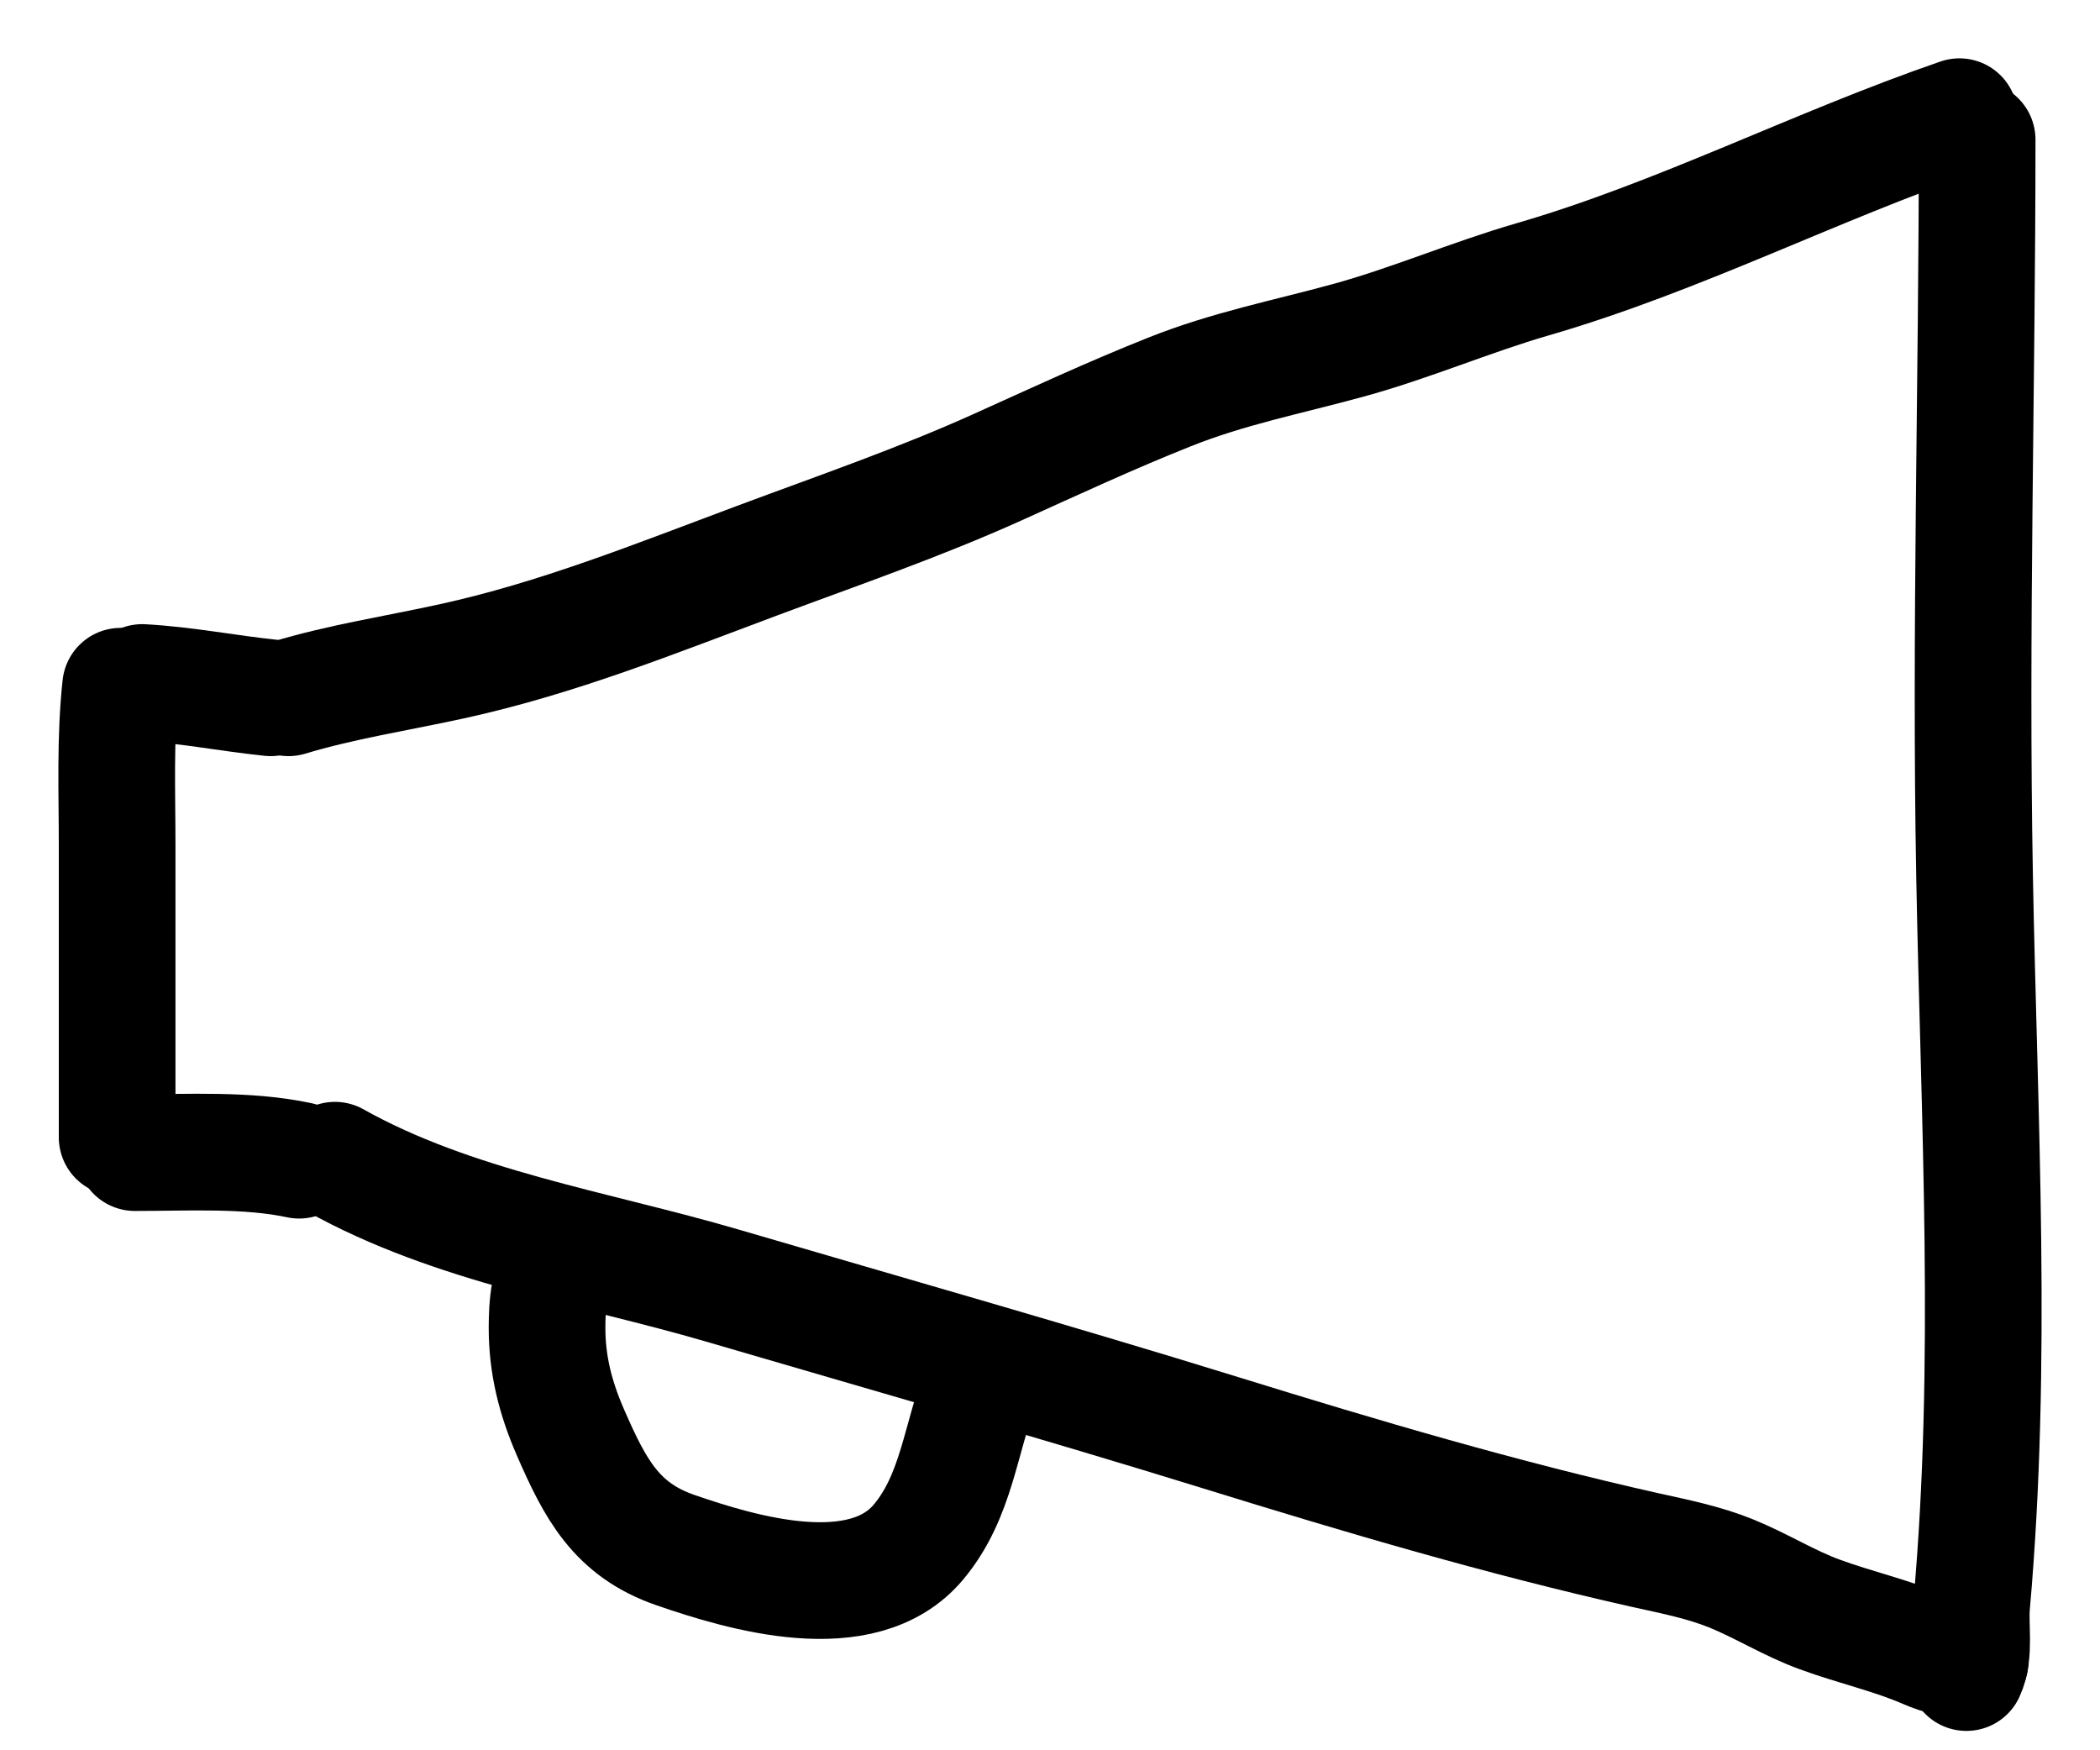
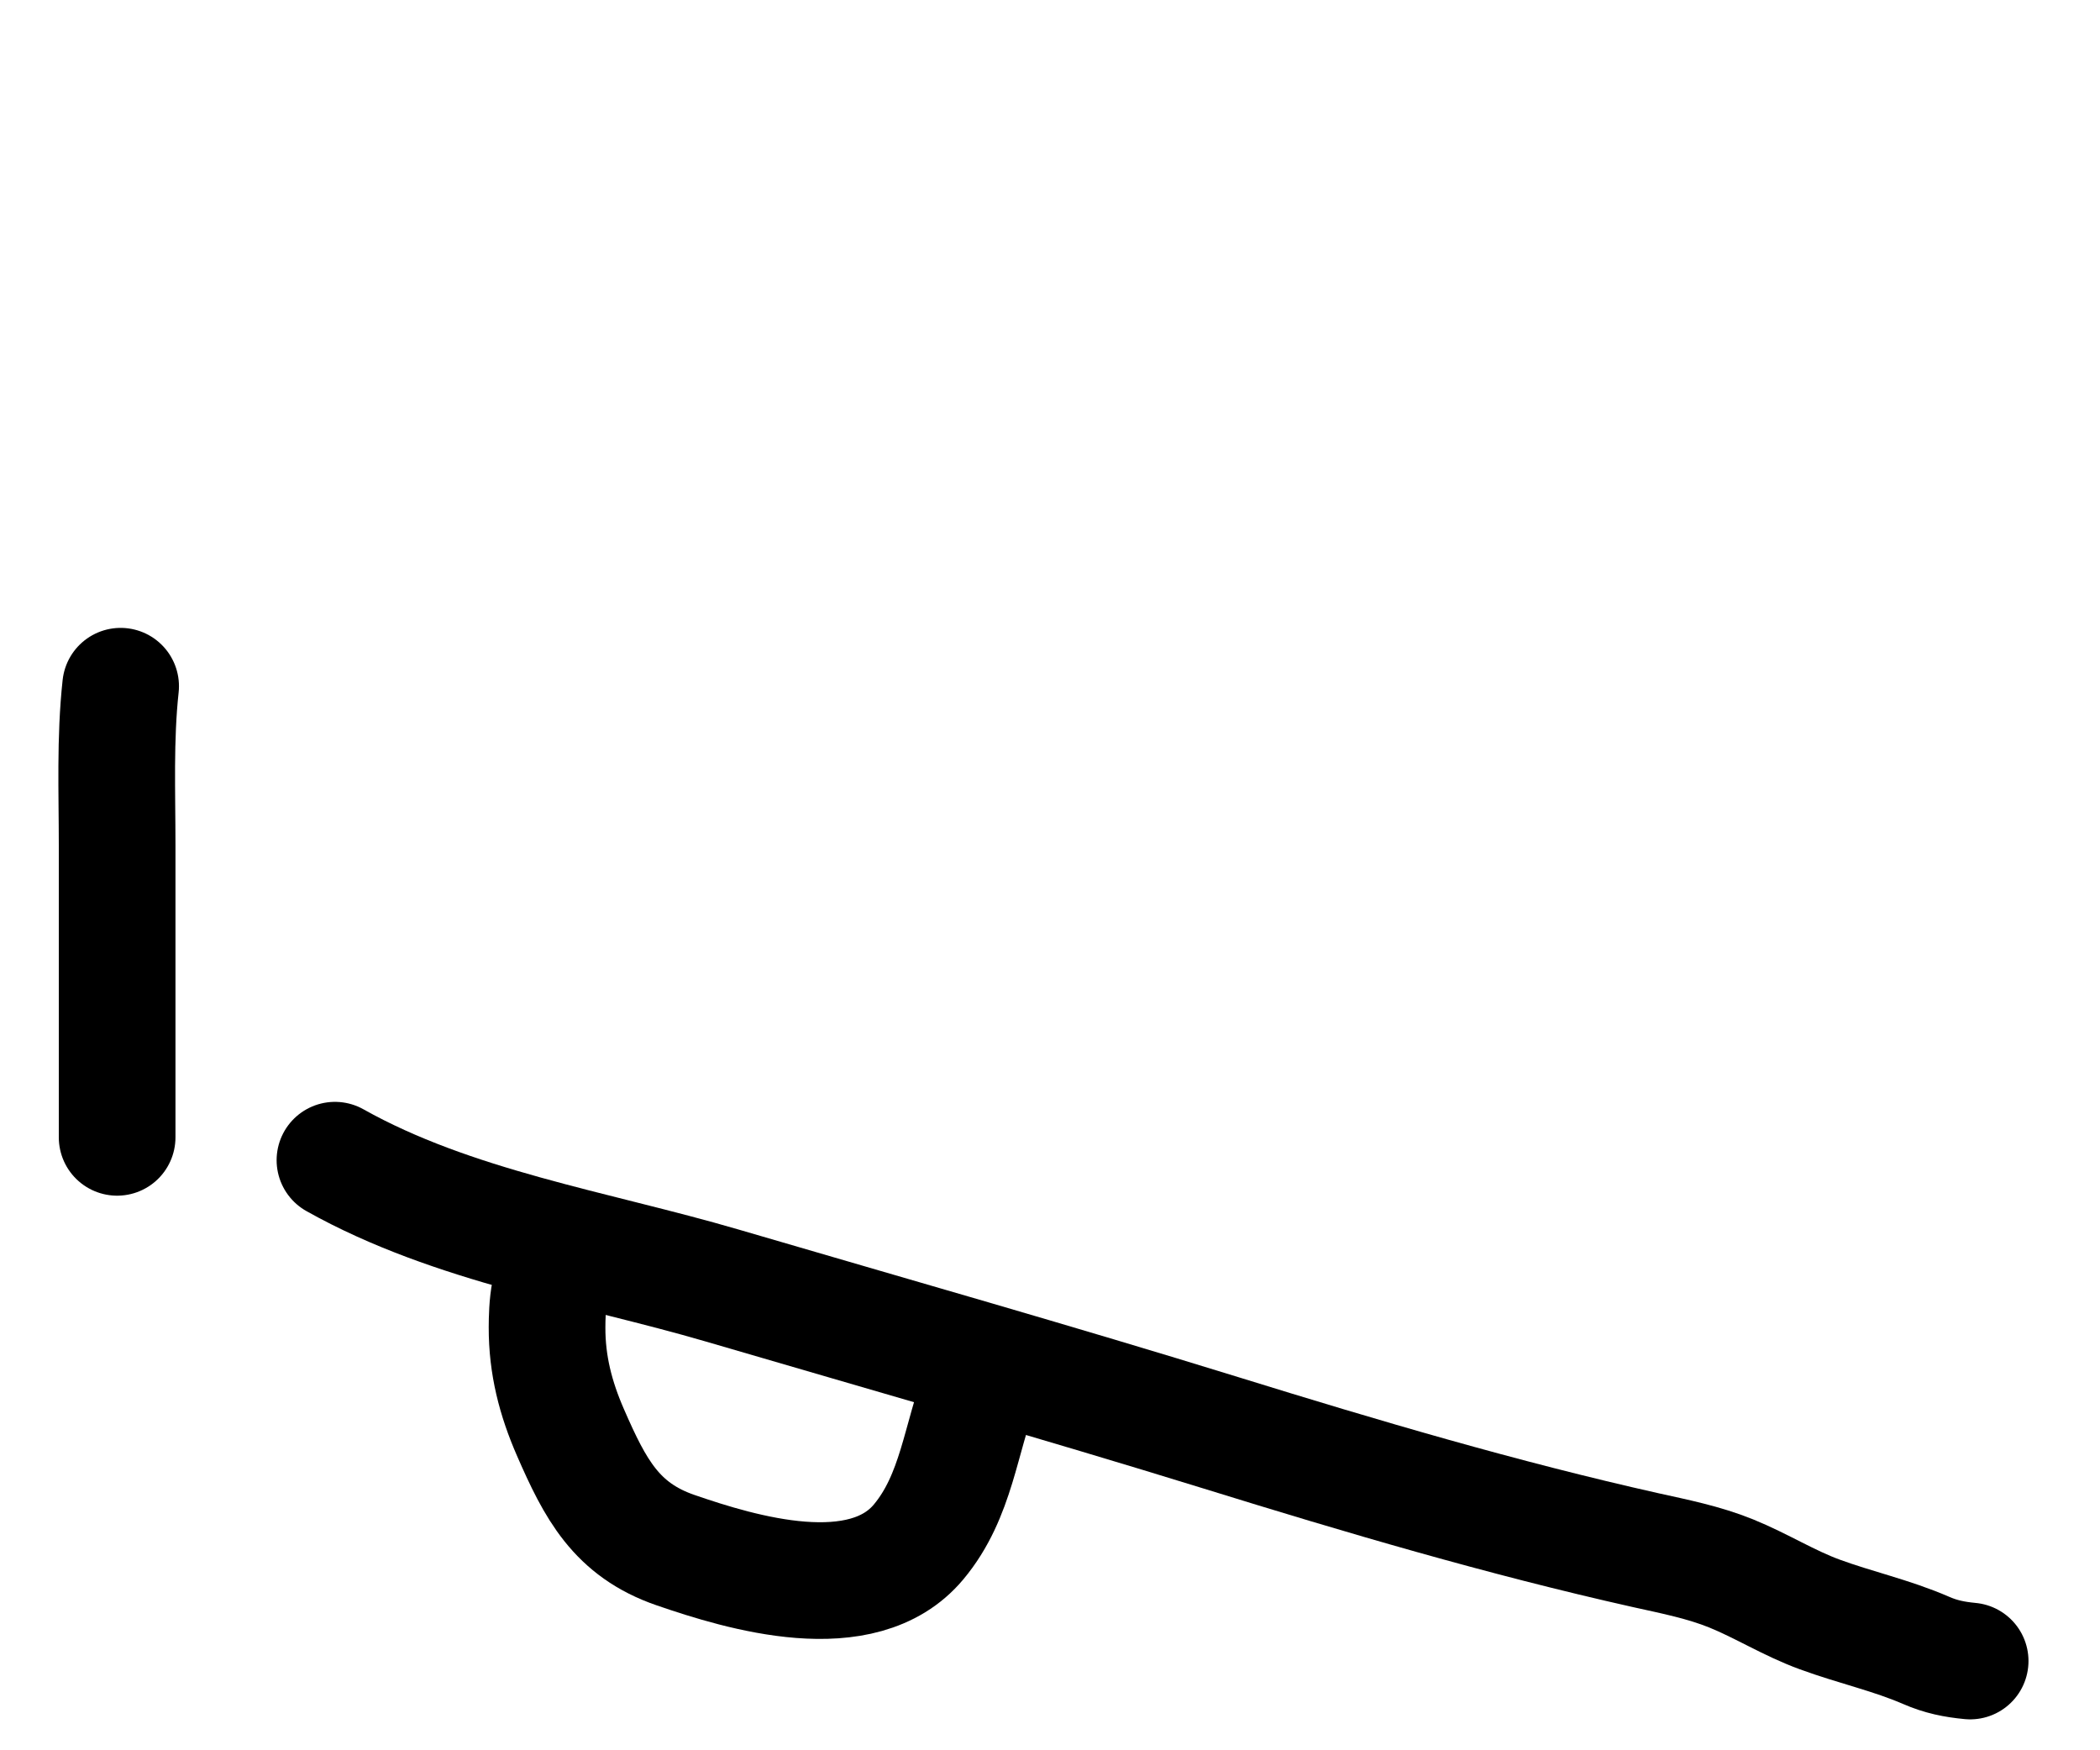
<svg xmlns="http://www.w3.org/2000/svg" width="18" height="15" viewBox="0 0 18 15" fill="none">
  <path d="M1.034 5.881C0.985 6.332 1.004 6.79 1.004 7.243C1.004 8.077 1.004 8.912 1.004 9.747" stroke="black" stroke-linecap="round" />
-   <path d="M1.156 9.878C1.616 9.878 2.119 9.848 2.564 9.943" stroke="black" stroke-linecap="round" />
-   <path d="M1.219 5.849C1.587 5.869 1.953 5.942 2.32 5.98" stroke="black" stroke-linecap="round" />
-   <path d="M2.473 5.98C2.93 5.842 3.405 5.77 3.87 5.668C4.778 5.47 5.618 5.13 6.492 4.804C7.178 4.548 7.873 4.309 8.544 4.007C9.036 3.785 9.524 3.558 10.025 3.359C10.525 3.159 11.037 3.059 11.552 2.918C12.087 2.772 12.602 2.549 13.136 2.394C14.389 2.031 15.56 1.425 16.795 1" stroke="black" stroke-linecap="round" />
-   <path d="M16.947 1.197C16.947 3.303 16.886 5.41 16.925 7.516C16.964 9.599 17.084 11.679 16.9 13.755C16.884 13.932 16.931 14.172 16.855 14.334" stroke="black" stroke-linecap="round" />
  <path d="M2.871 9.943C3.883 10.511 5.096 10.697 6.19 11.017C7.616 11.435 9.047 11.841 10.467 12.28C11.675 12.654 12.875 13.009 14.106 13.285C14.354 13.34 14.603 13.389 14.84 13.485C15.098 13.59 15.337 13.741 15.598 13.836C15.9 13.947 16.213 14.015 16.51 14.144C16.636 14.199 16.751 14.222 16.887 14.235" stroke="black" stroke-linecap="round" />
  <path d="M4.859 10.828C4.695 10.893 4.69 11.225 4.689 11.374C4.688 11.699 4.763 11.986 4.89 12.277C5.101 12.76 5.282 13.11 5.791 13.285C6.354 13.479 7.392 13.792 7.874 13.214C8.203 12.82 8.232 12.32 8.409 11.876" stroke="black" stroke-linecap="round" />
</svg>